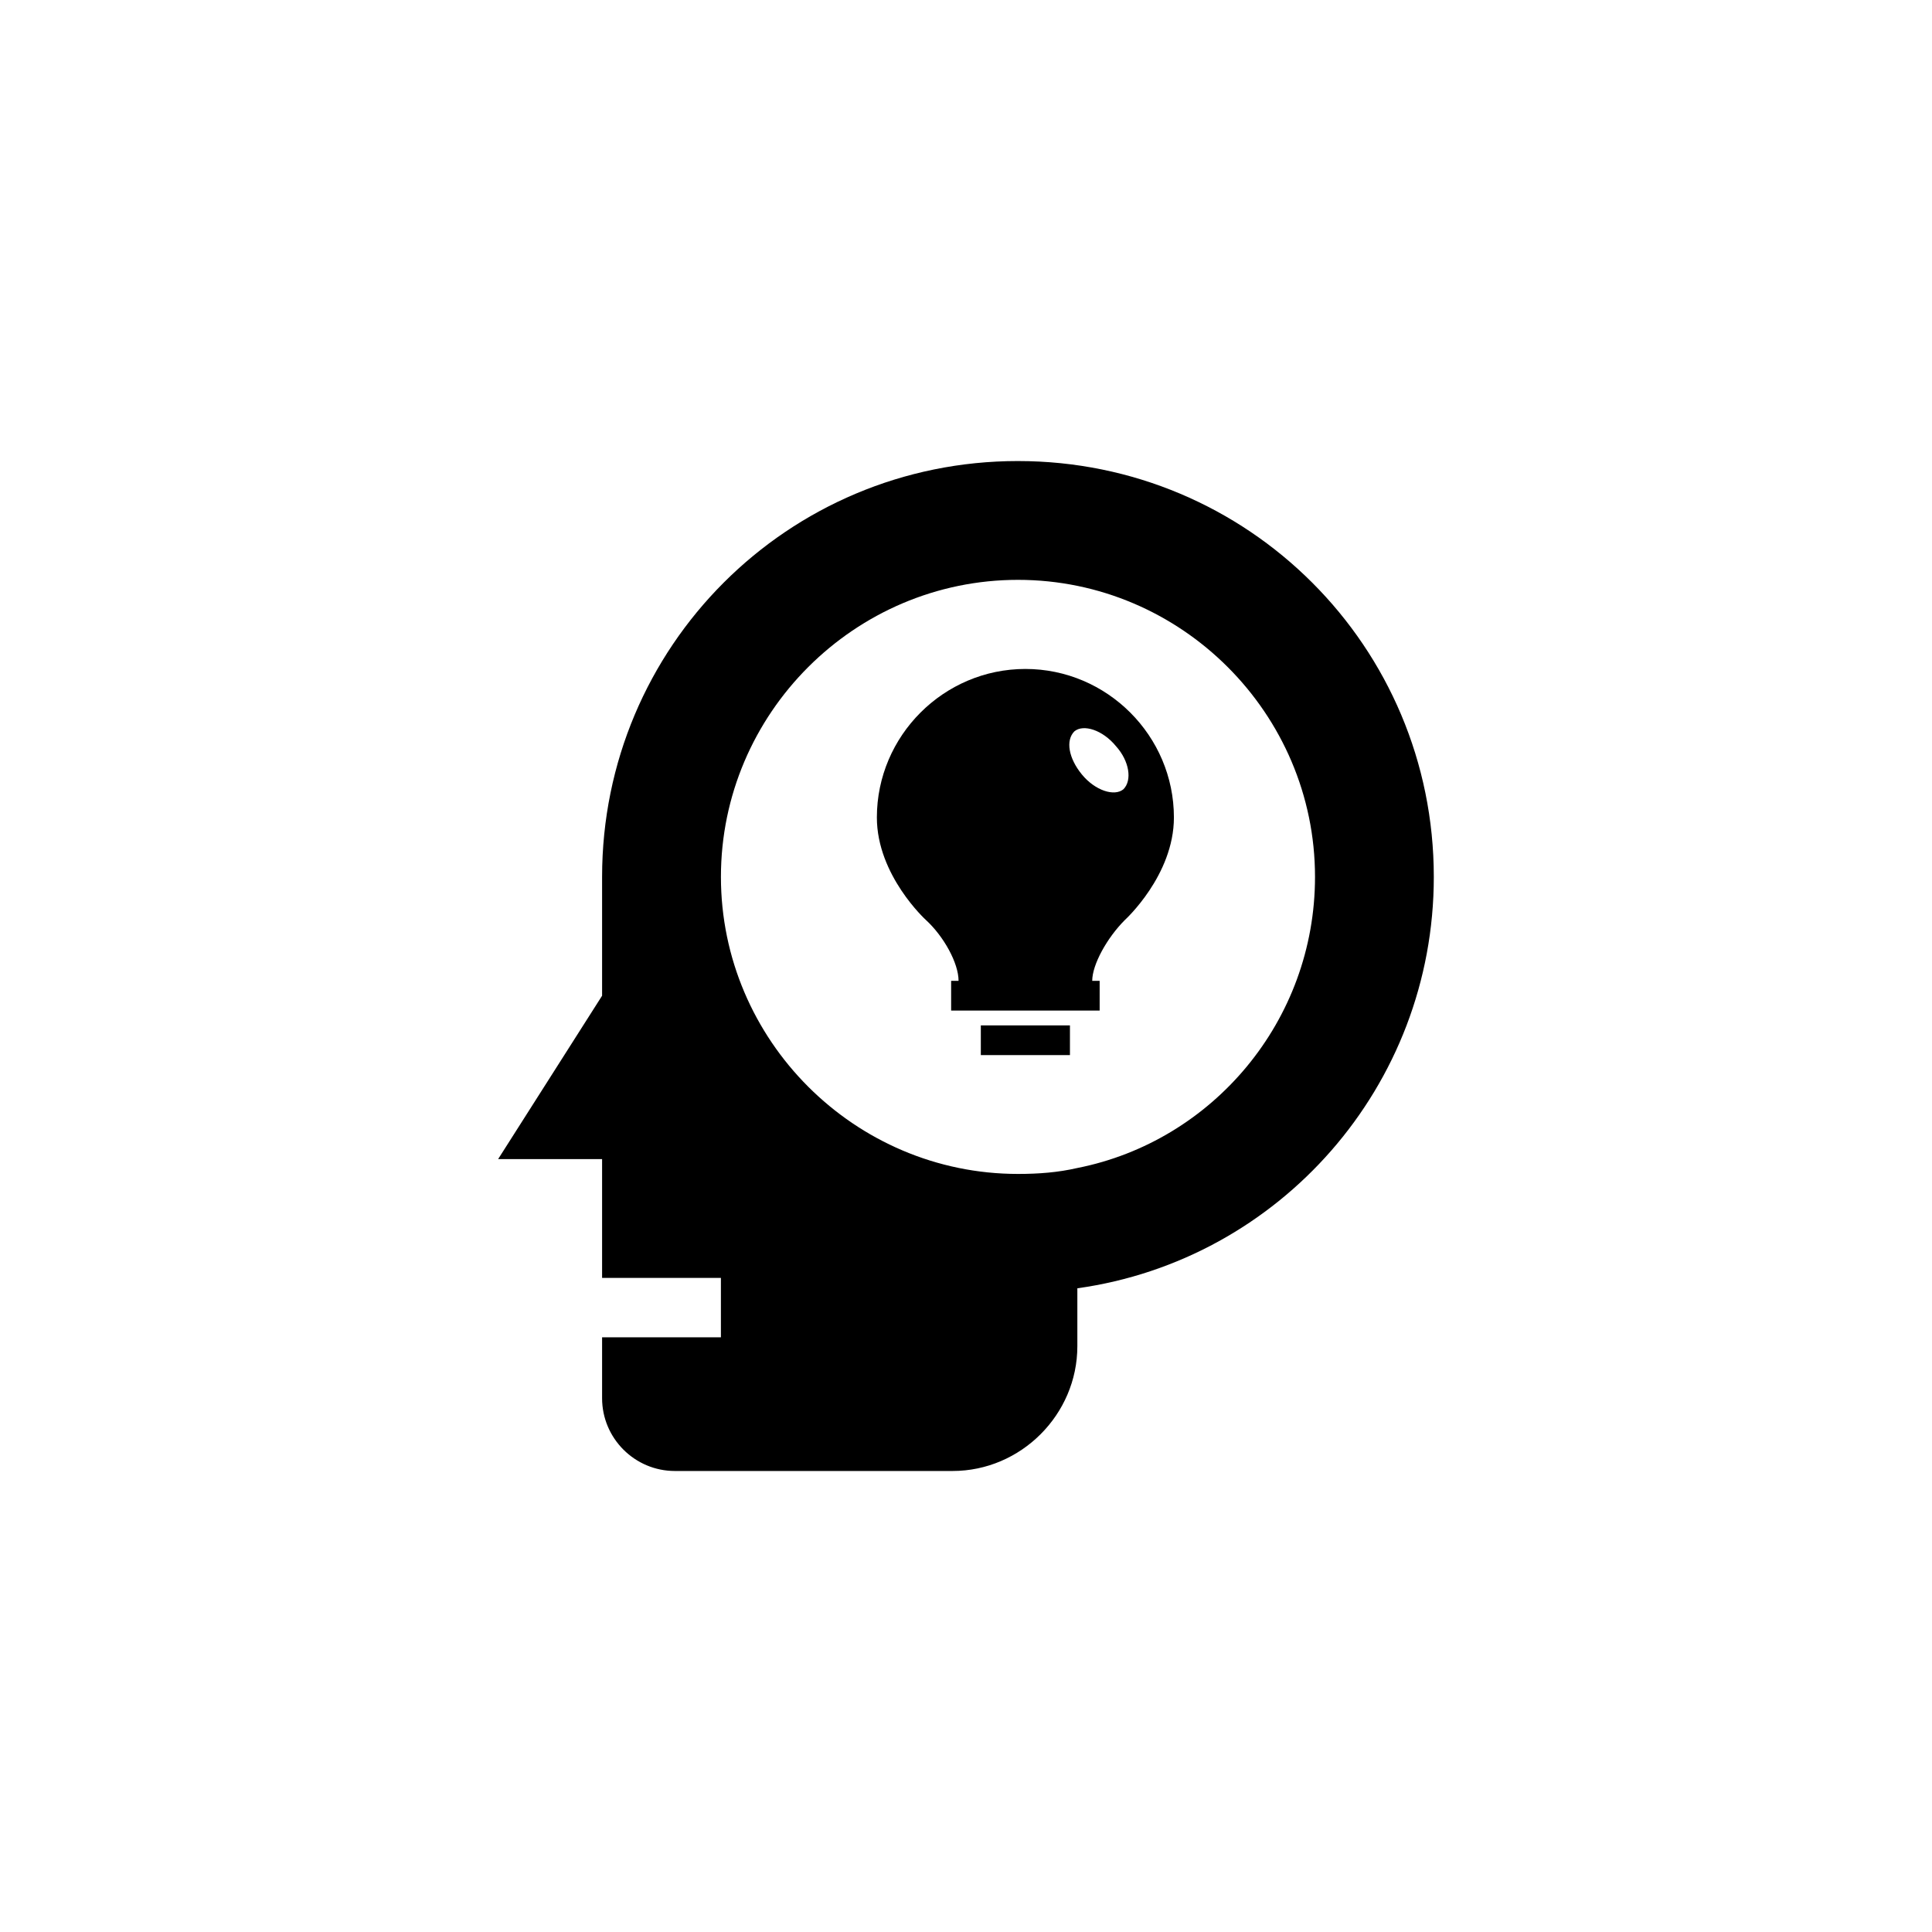
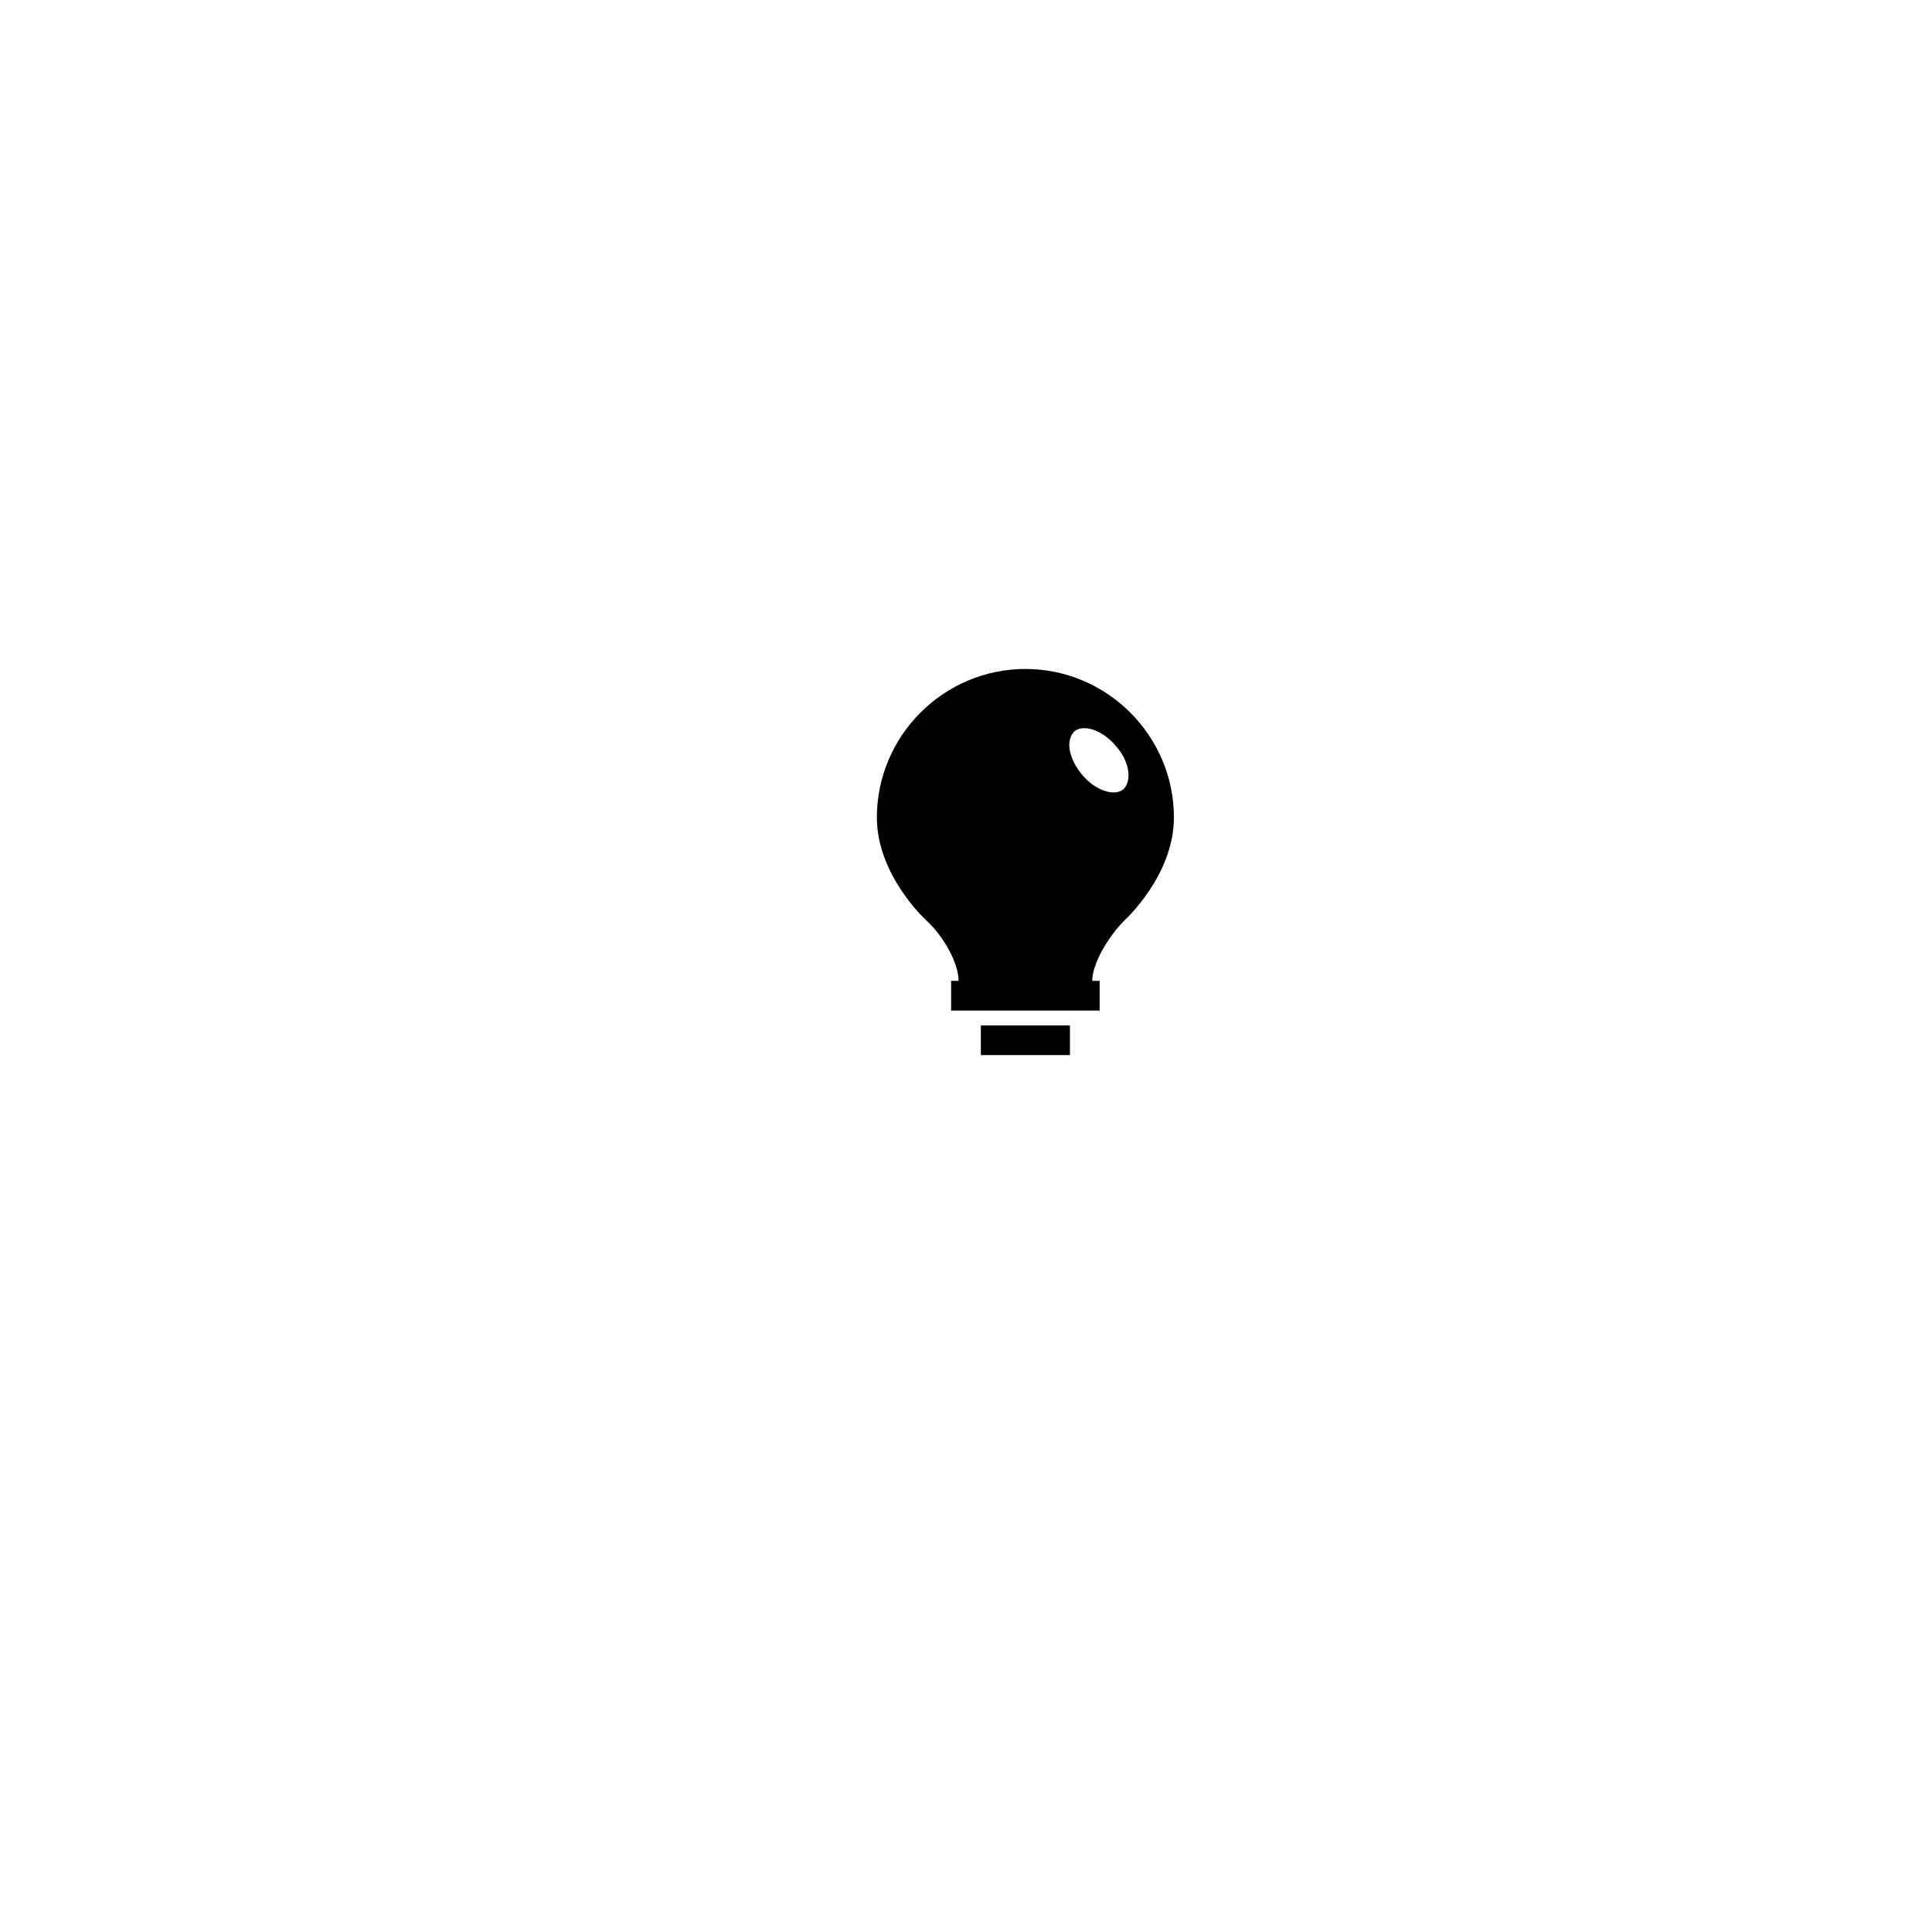
<svg xmlns="http://www.w3.org/2000/svg" fill="#000000" width="800px" height="800px" version="1.1" viewBox="144 144 512 512">
  <g>
-     <path d="m413.77 266.18c-61.008 0-110.21 49.199-110.21 110.21v31.488l-27.551 43.297h27.551v31.488h31.488v15.742h-31.488v16.137c0 10.629 8.66 19.285 19.285 19.285h73.602c18.105 0 33.062-14.957 33.062-33.062v-15.352c53.531-7.477 94.465-53.531 94.465-109.03 0.004-61.004-49.199-110.2-110.21-110.2zm15.746 187.35c-5.117 1.18-10.234 1.574-15.742 1.574-43.297 0-78.719-35.426-78.719-78.719 0-43.297 35.426-78.719 78.719-78.719 43.297 0 78.719 35.426 78.719 78.719 0 38.18-27.16 70.062-62.977 77.145z" />
    <path d="m403.93 415.74h23.617v7.871h-23.617z" />
    <path d="m415.74 321.28c-21.648 0-39.359 17.711-39.359 39.359 0 15.352 12.988 27.16 12.988 27.16 4.723 4.328 8.66 11.414 8.66 16.137h-1.969v7.871h39.359v-7.871h-1.969c0-4.328 3.938-11.414 8.66-16.137 0 0 12.988-11.809 12.988-27.16 0-21.645-17.711-39.359-39.359-39.359zm25.977 31.883c-2.363 1.969-7.477 0.395-11.02-3.938-3.543-4.328-4.328-9.055-1.969-11.414 2.363-1.969 7.477-0.395 11.02 3.938 3.543 3.934 4.332 9.051 1.969 11.414z" />
  </g>
</svg>